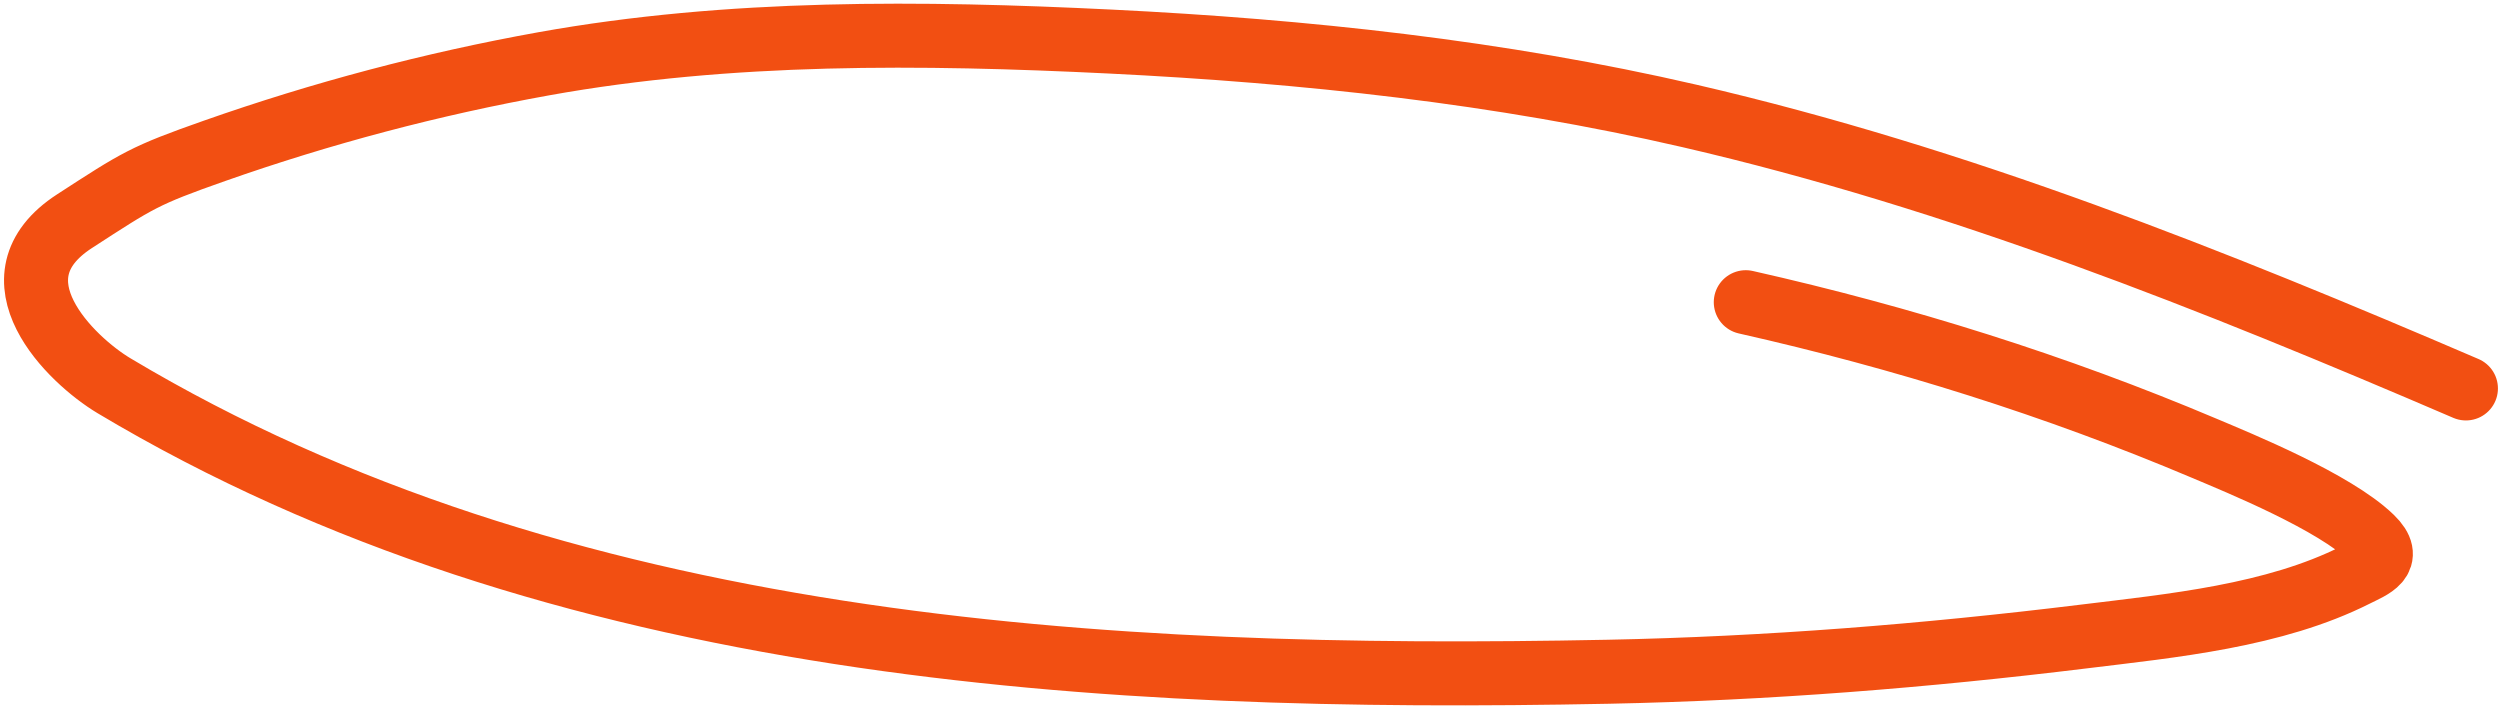
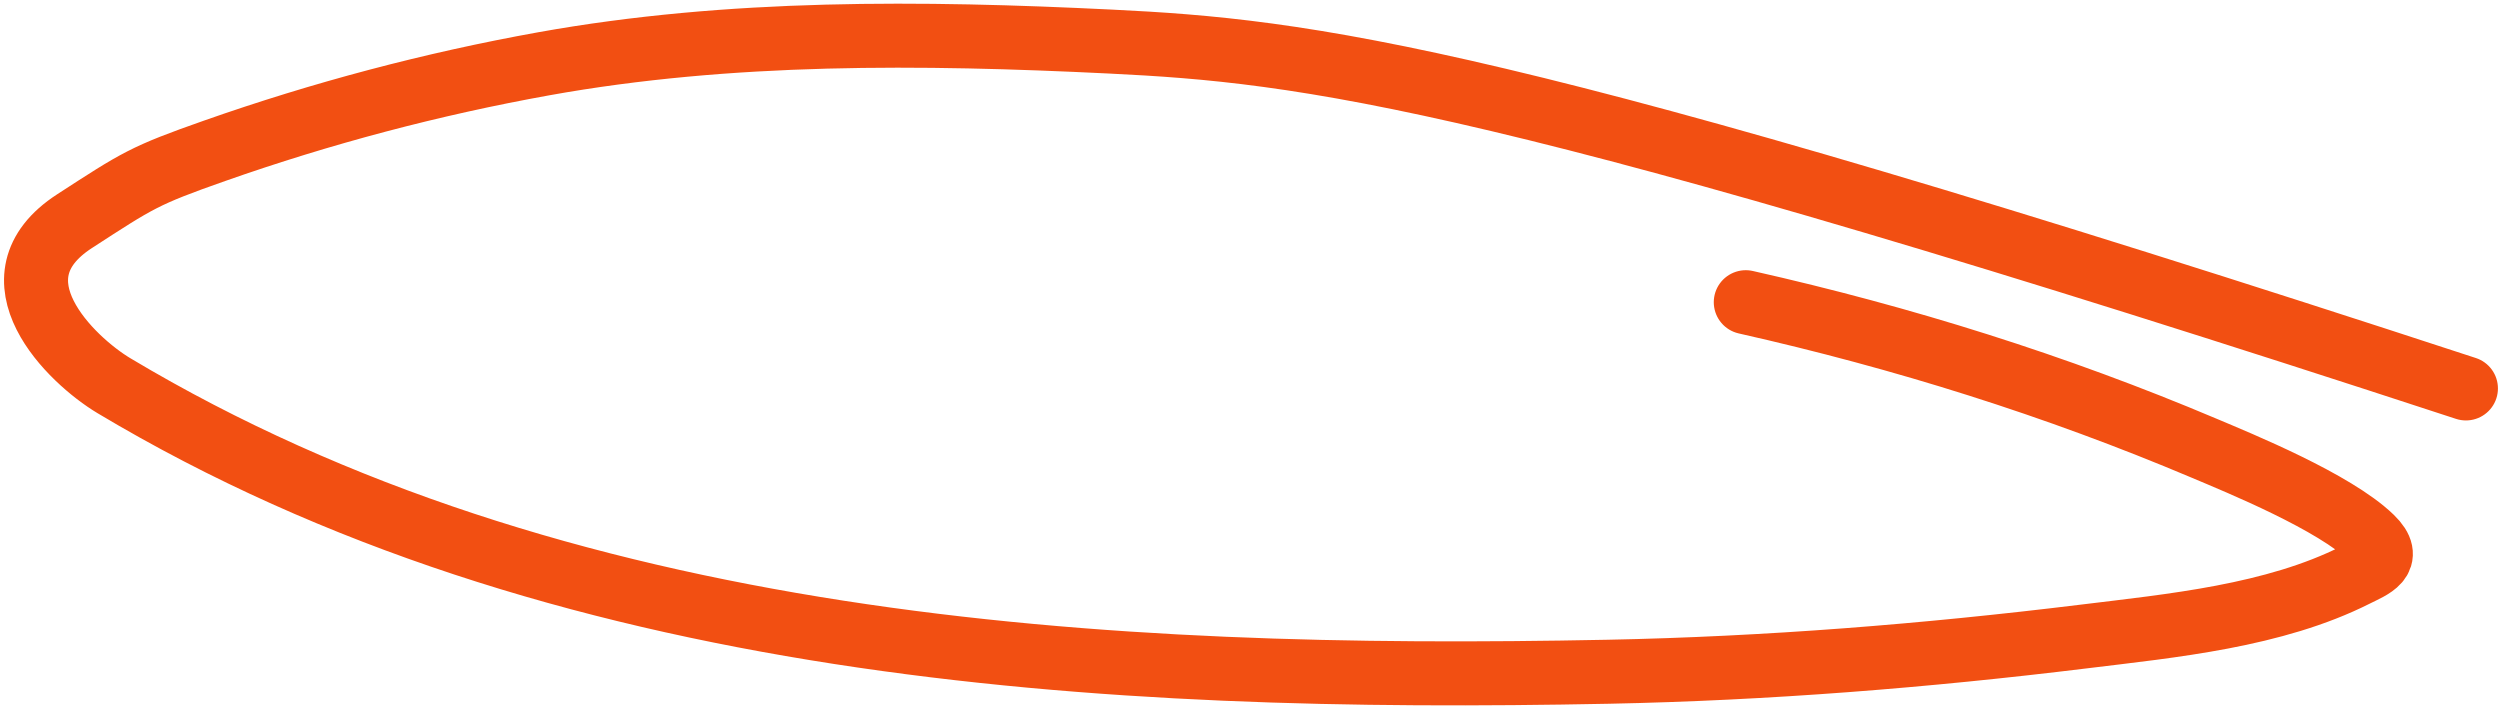
<svg xmlns="http://www.w3.org/2000/svg" width="303" height="86" viewBox="0 0 303 86" fill="none">
-   <path d="M298.87 47.079C268.226 33.913 237.364 21.593 204.759 14.05C181.756 8.728 158.12 6.195 134.569 5.037C111.744 3.915 88.47 3.668 65.897 7.732C52.348 10.172 38.983 13.713 25.997 18.282C17.429 21.296 16.732 21.82 9.041 26.802C-1.647 33.727 8.63 43.651 13.818 46.752C67.73 78.987 133.689 82.643 194.92 81.416C214.165 81.03 233.355 79.498 252.458 77.156C263.257 75.833 275.617 74.666 285.511 69.676C287.409 68.719 290.119 67.792 287.438 65.191C282.931 60.819 271.401 56.125 267.15 54.327C249.106 46.697 230.65 40.926 211.588 36.627" stroke="#F24F12" stroke-width="7.758" stroke-linecap="round" />
+   <path d="M298.87 47.079C181.756 8.728 158.12 6.195 134.569 5.037C111.744 3.915 88.47 3.668 65.897 7.732C52.348 10.172 38.983 13.713 25.997 18.282C17.429 21.296 16.732 21.82 9.041 26.802C-1.647 33.727 8.63 43.651 13.818 46.752C67.73 78.987 133.689 82.643 194.92 81.416C214.165 81.03 233.355 79.498 252.458 77.156C263.257 75.833 275.617 74.666 285.511 69.676C287.409 68.719 290.119 67.792 287.438 65.191C282.931 60.819 271.401 56.125 267.15 54.327C249.106 46.697 230.65 40.926 211.588 36.627" stroke="#F24F12" stroke-width="7.758" stroke-linecap="round" />
</svg>